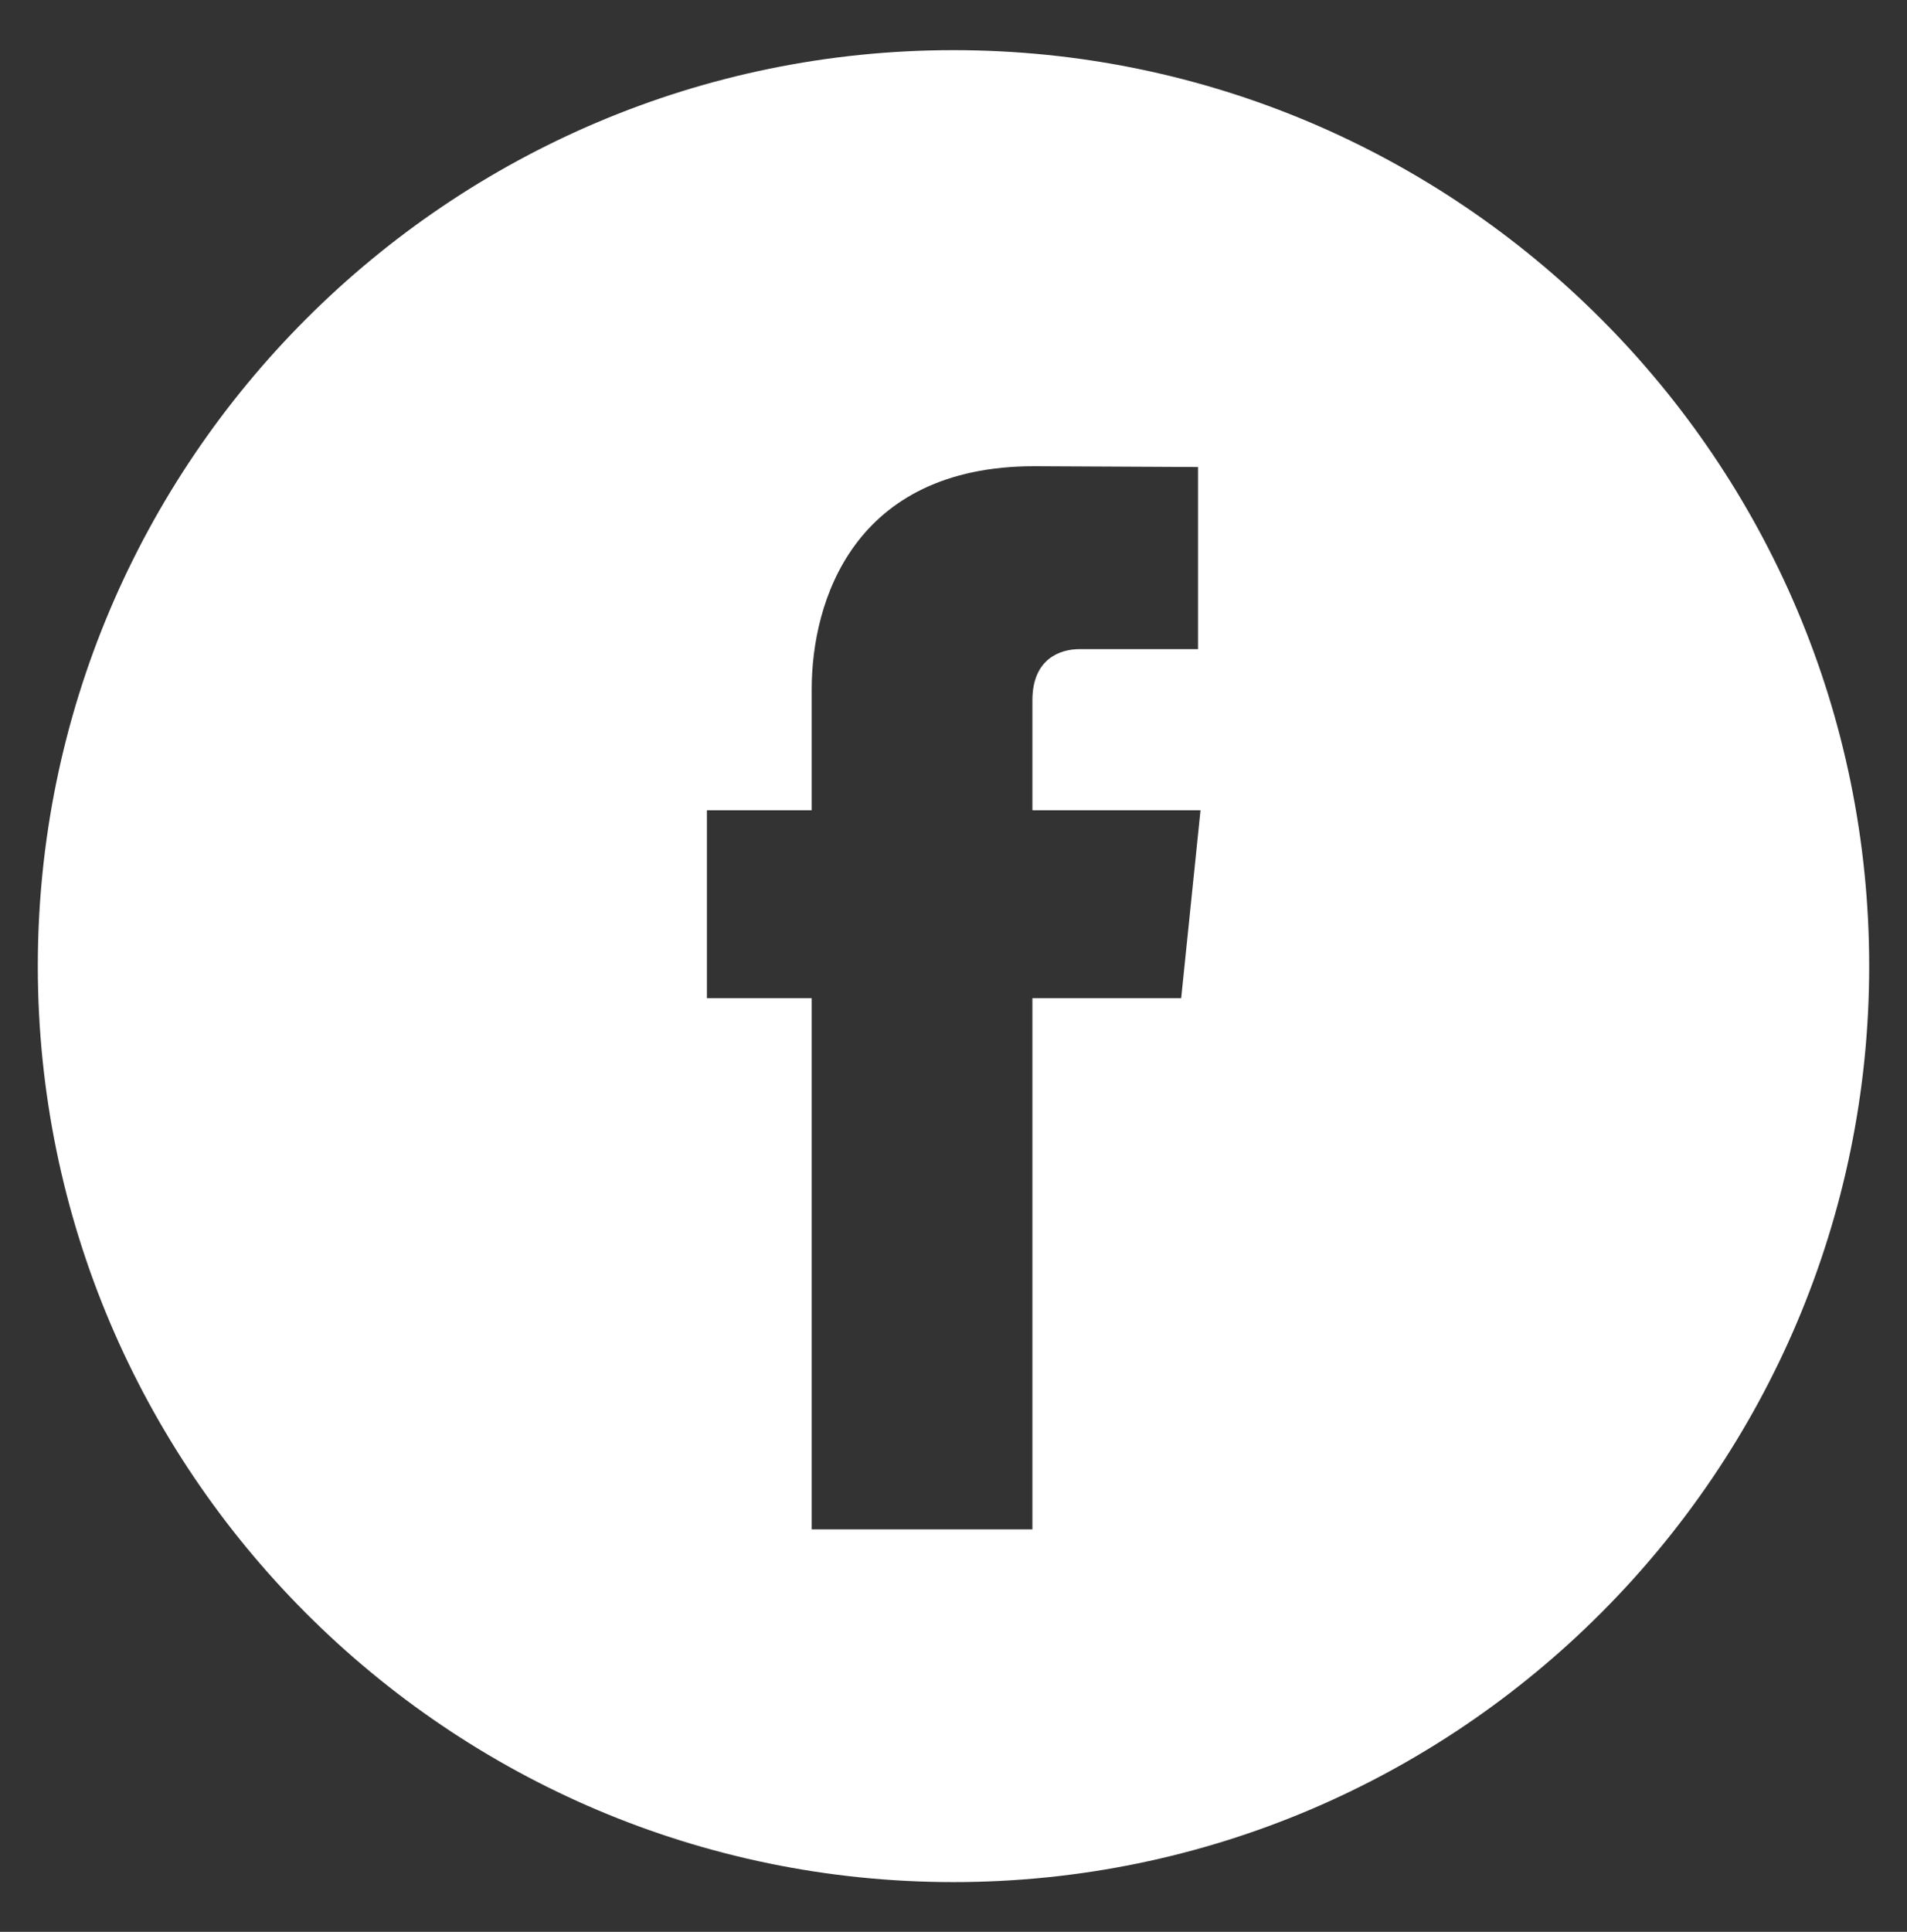
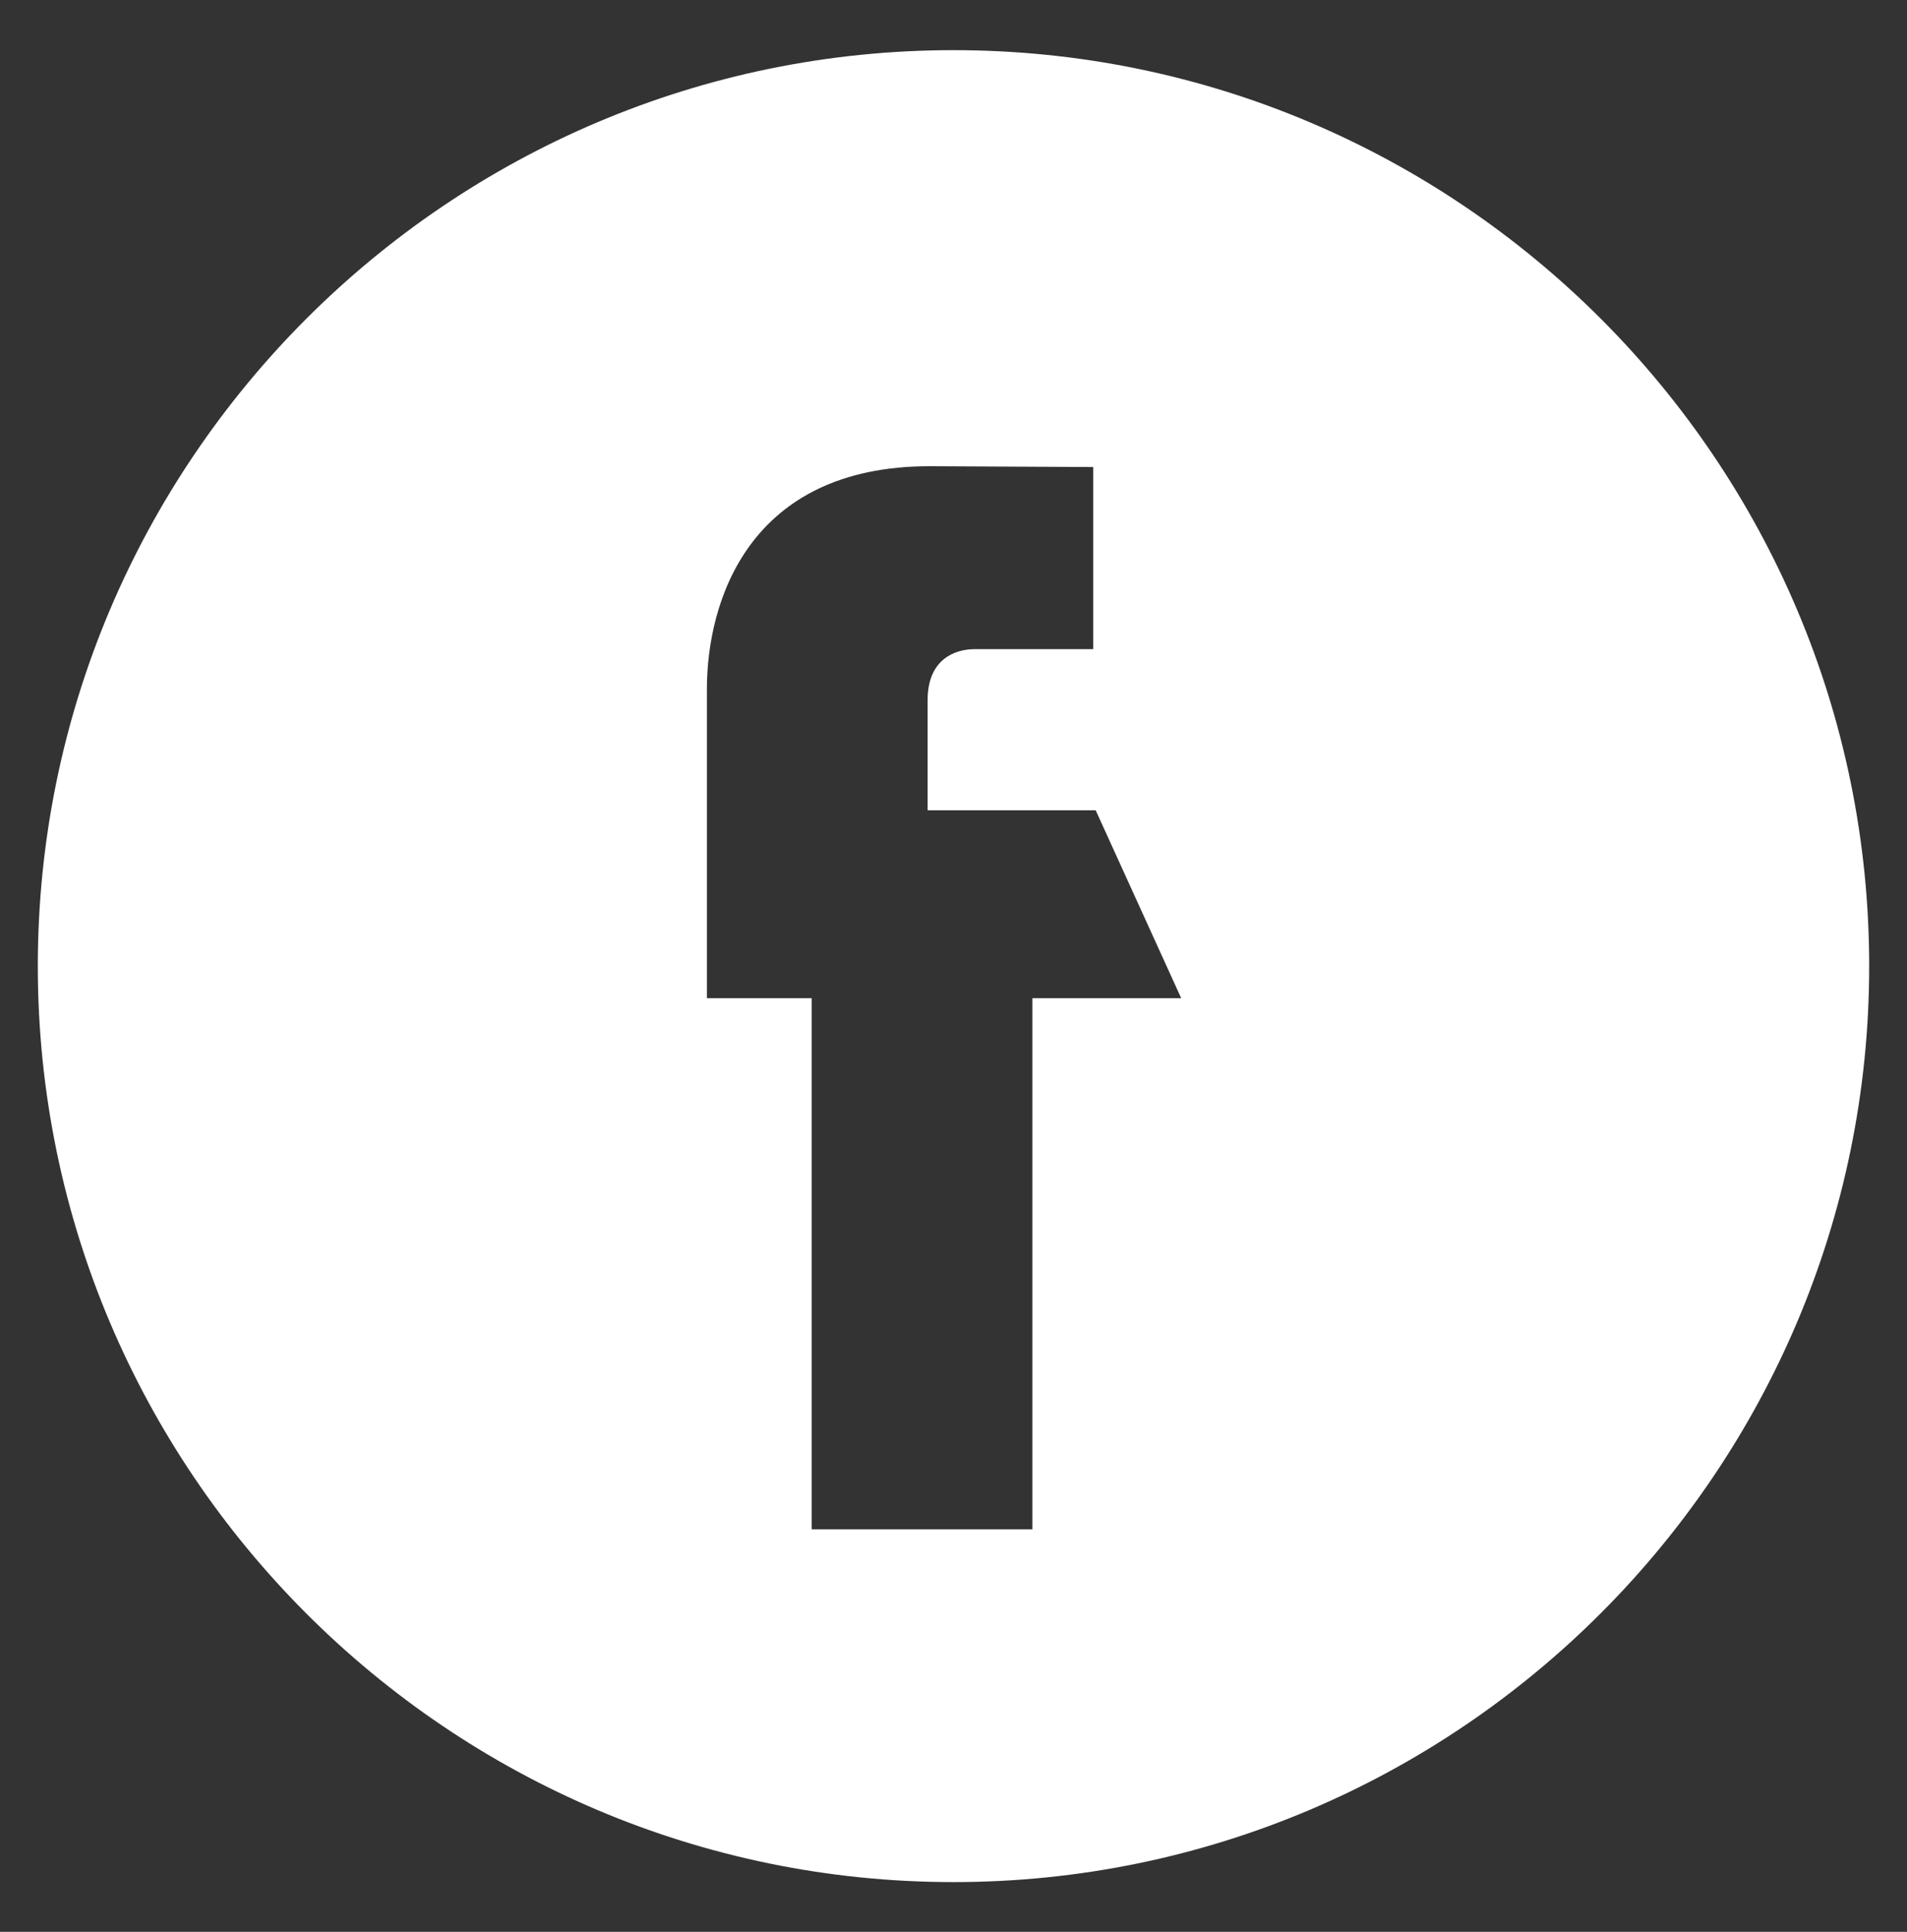
<svg xmlns="http://www.w3.org/2000/svg" version="1.1" id="Layer_1" x="0px" y="0px" viewBox="0 0 464 469.9" style="enable-background:new 0 0 464 469.9;" xml:space="preserve">
  <rect x="0" y="0" width="464" height="469.9" fill="#333333" stroke="none" />
  <style type="text/css">
	.st0{fill:#FFFFFF;}
</style>
  <g>
    <g>
-       <path class="st0" d="M232,12.2C109.2,12.2,9.2,112.1,9.2,235c0,122.8,99.9,222.8,222.8,222.8c122.8,0,222.8-100,222.8-222.8    C454.8,112.1,354.9,12.2,232,12.2z M287.4,242.8h-36.2c0,57.9,0,129.2,0,129.2h-53.7c0,0,0-70.6,0-129.2h-25.5v-45.7h25.5v-29.5    c0-21.2,10.1-54.2,54.2-54.2l39.8,0.2v44.3c0,0-24.2,0-28.9,0c-4.7,0-11.4,2.4-11.4,12.4v26.8h40.9L287.4,242.8z" />
+       <path class="st0" d="M232,12.2C109.2,12.2,9.2,112.1,9.2,235c0,122.8,99.9,222.8,222.8,222.8c122.8,0,222.8-100,222.8-222.8    C454.8,112.1,354.9,12.2,232,12.2z M287.4,242.8h-36.2c0,57.9,0,129.2,0,129.2h-53.7c0,0,0-70.6,0-129.2h-25.5v-45.7v-29.5    c0-21.2,10.1-54.2,54.2-54.2l39.8,0.2v44.3c0,0-24.2,0-28.9,0c-4.7,0-11.4,2.4-11.4,12.4v26.8h40.9L287.4,242.8z" />
    </g>
  </g>
</svg>